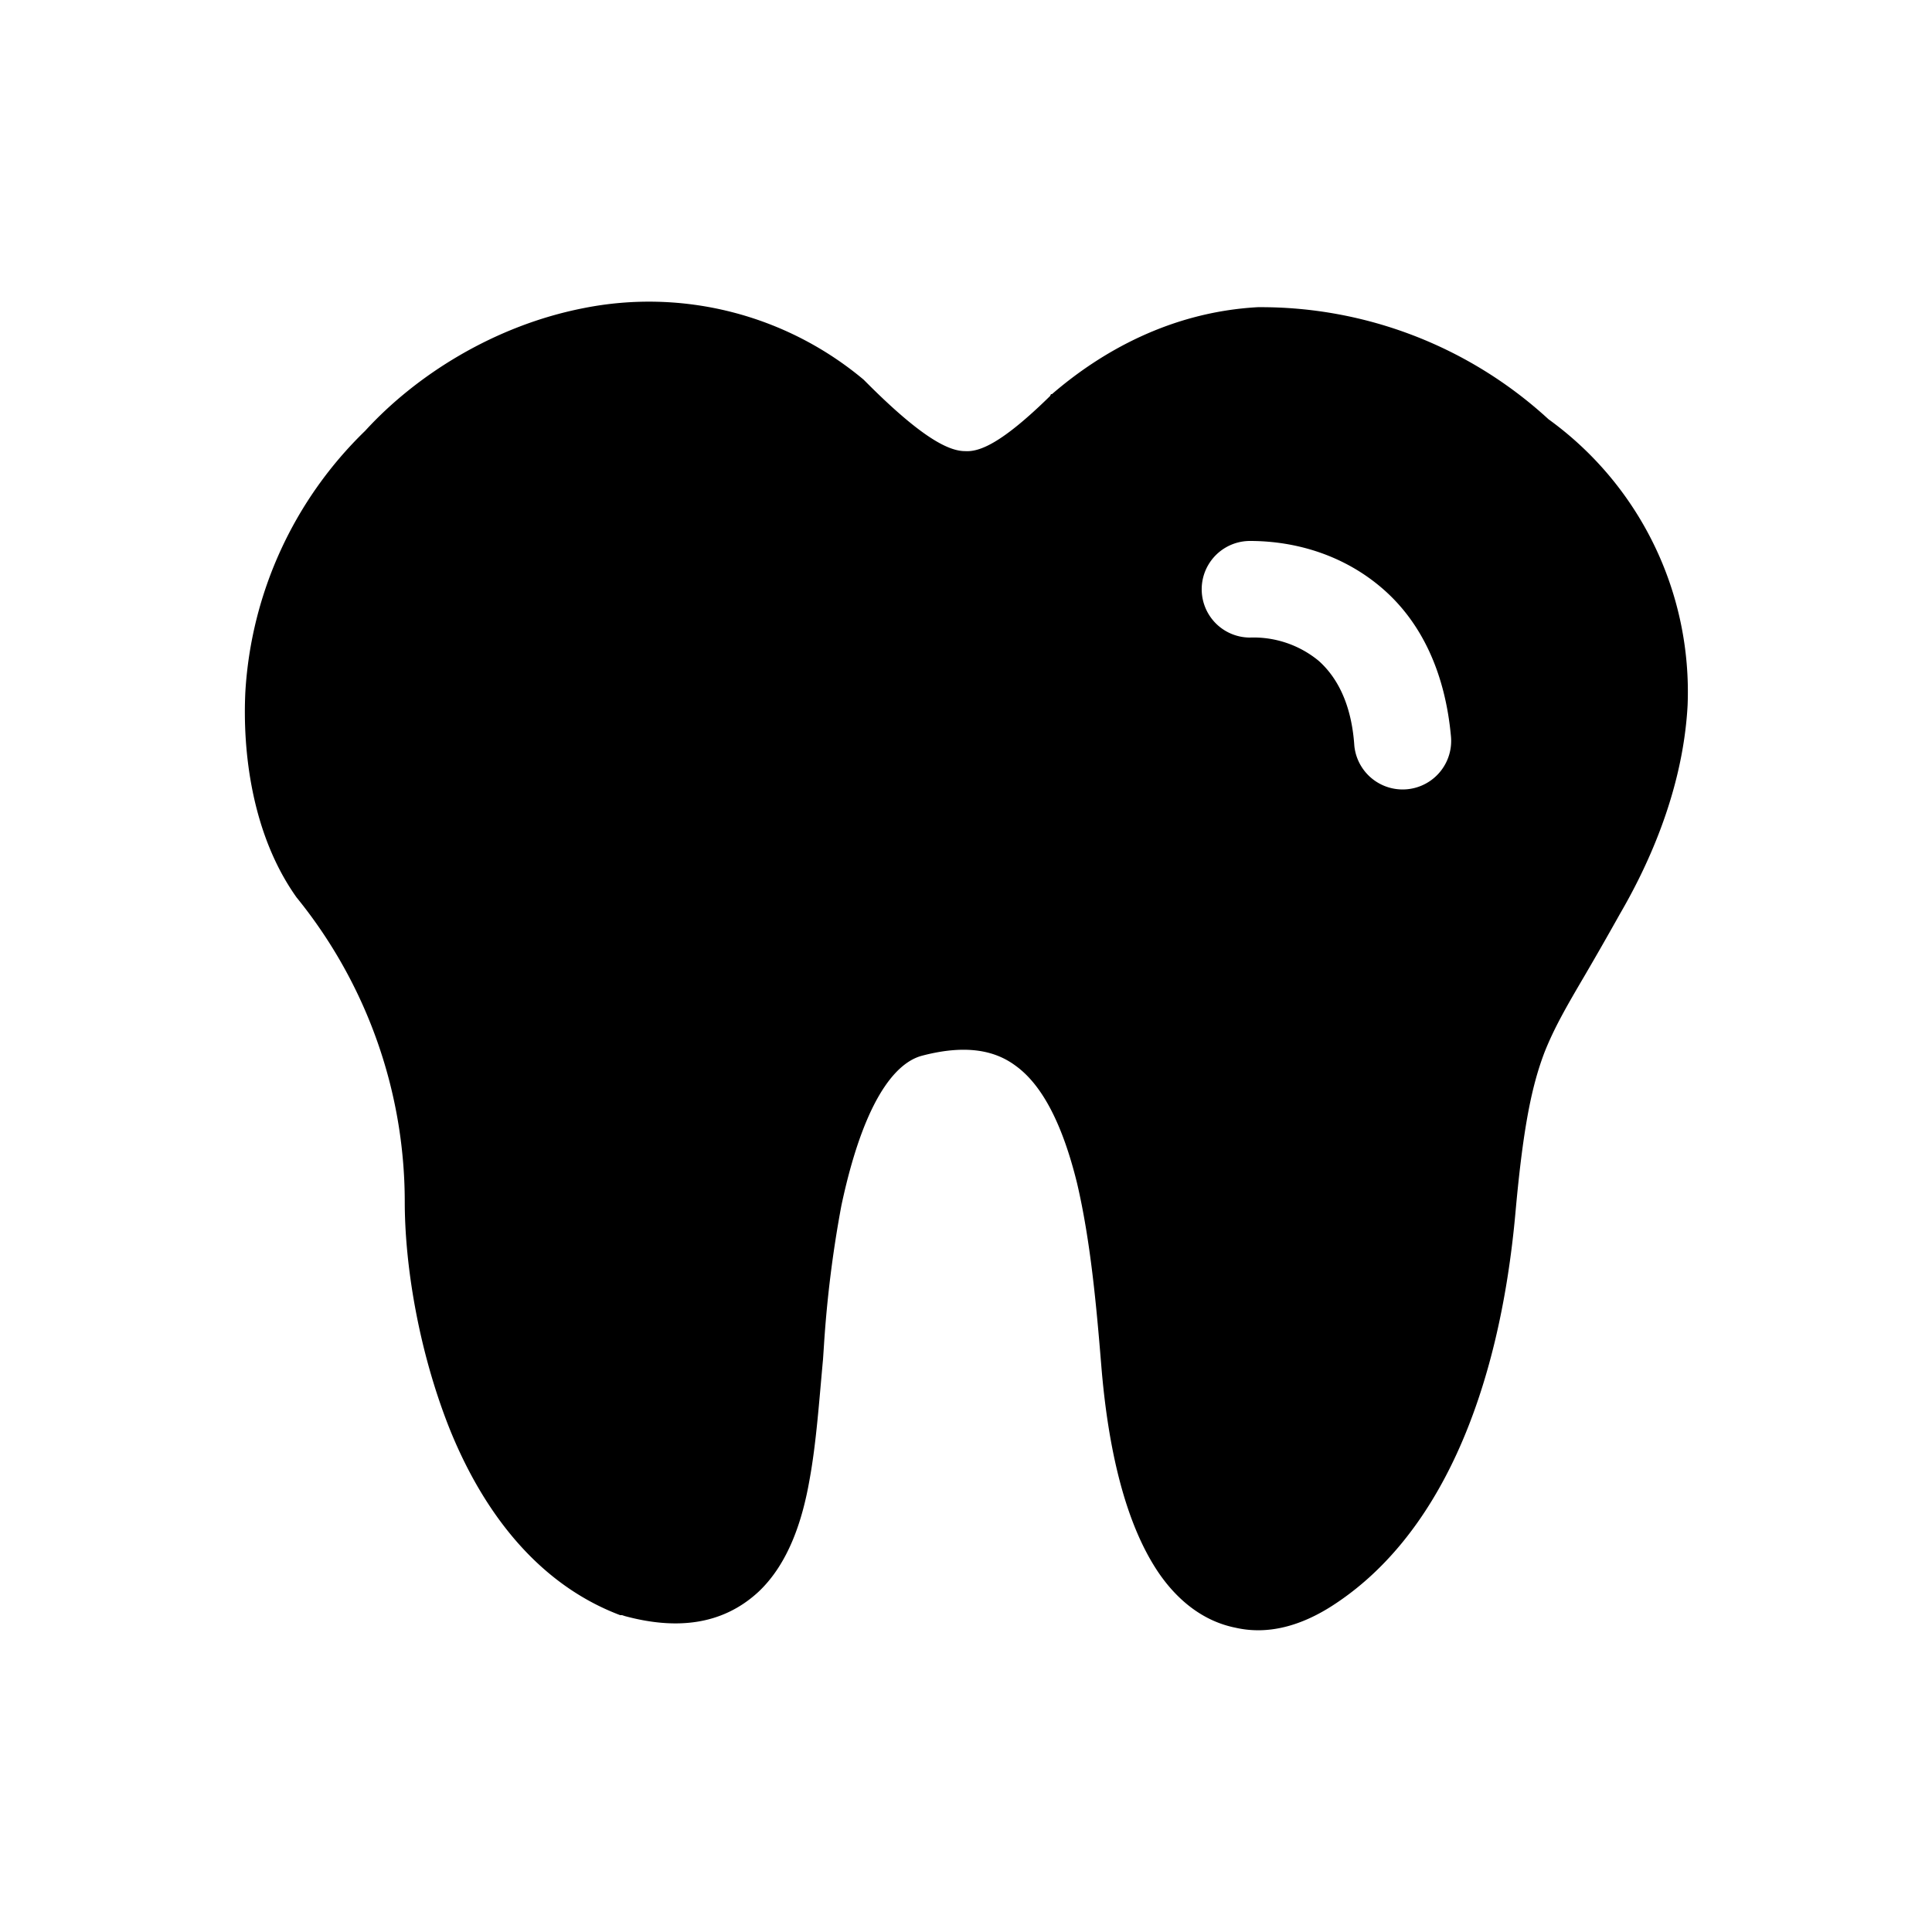
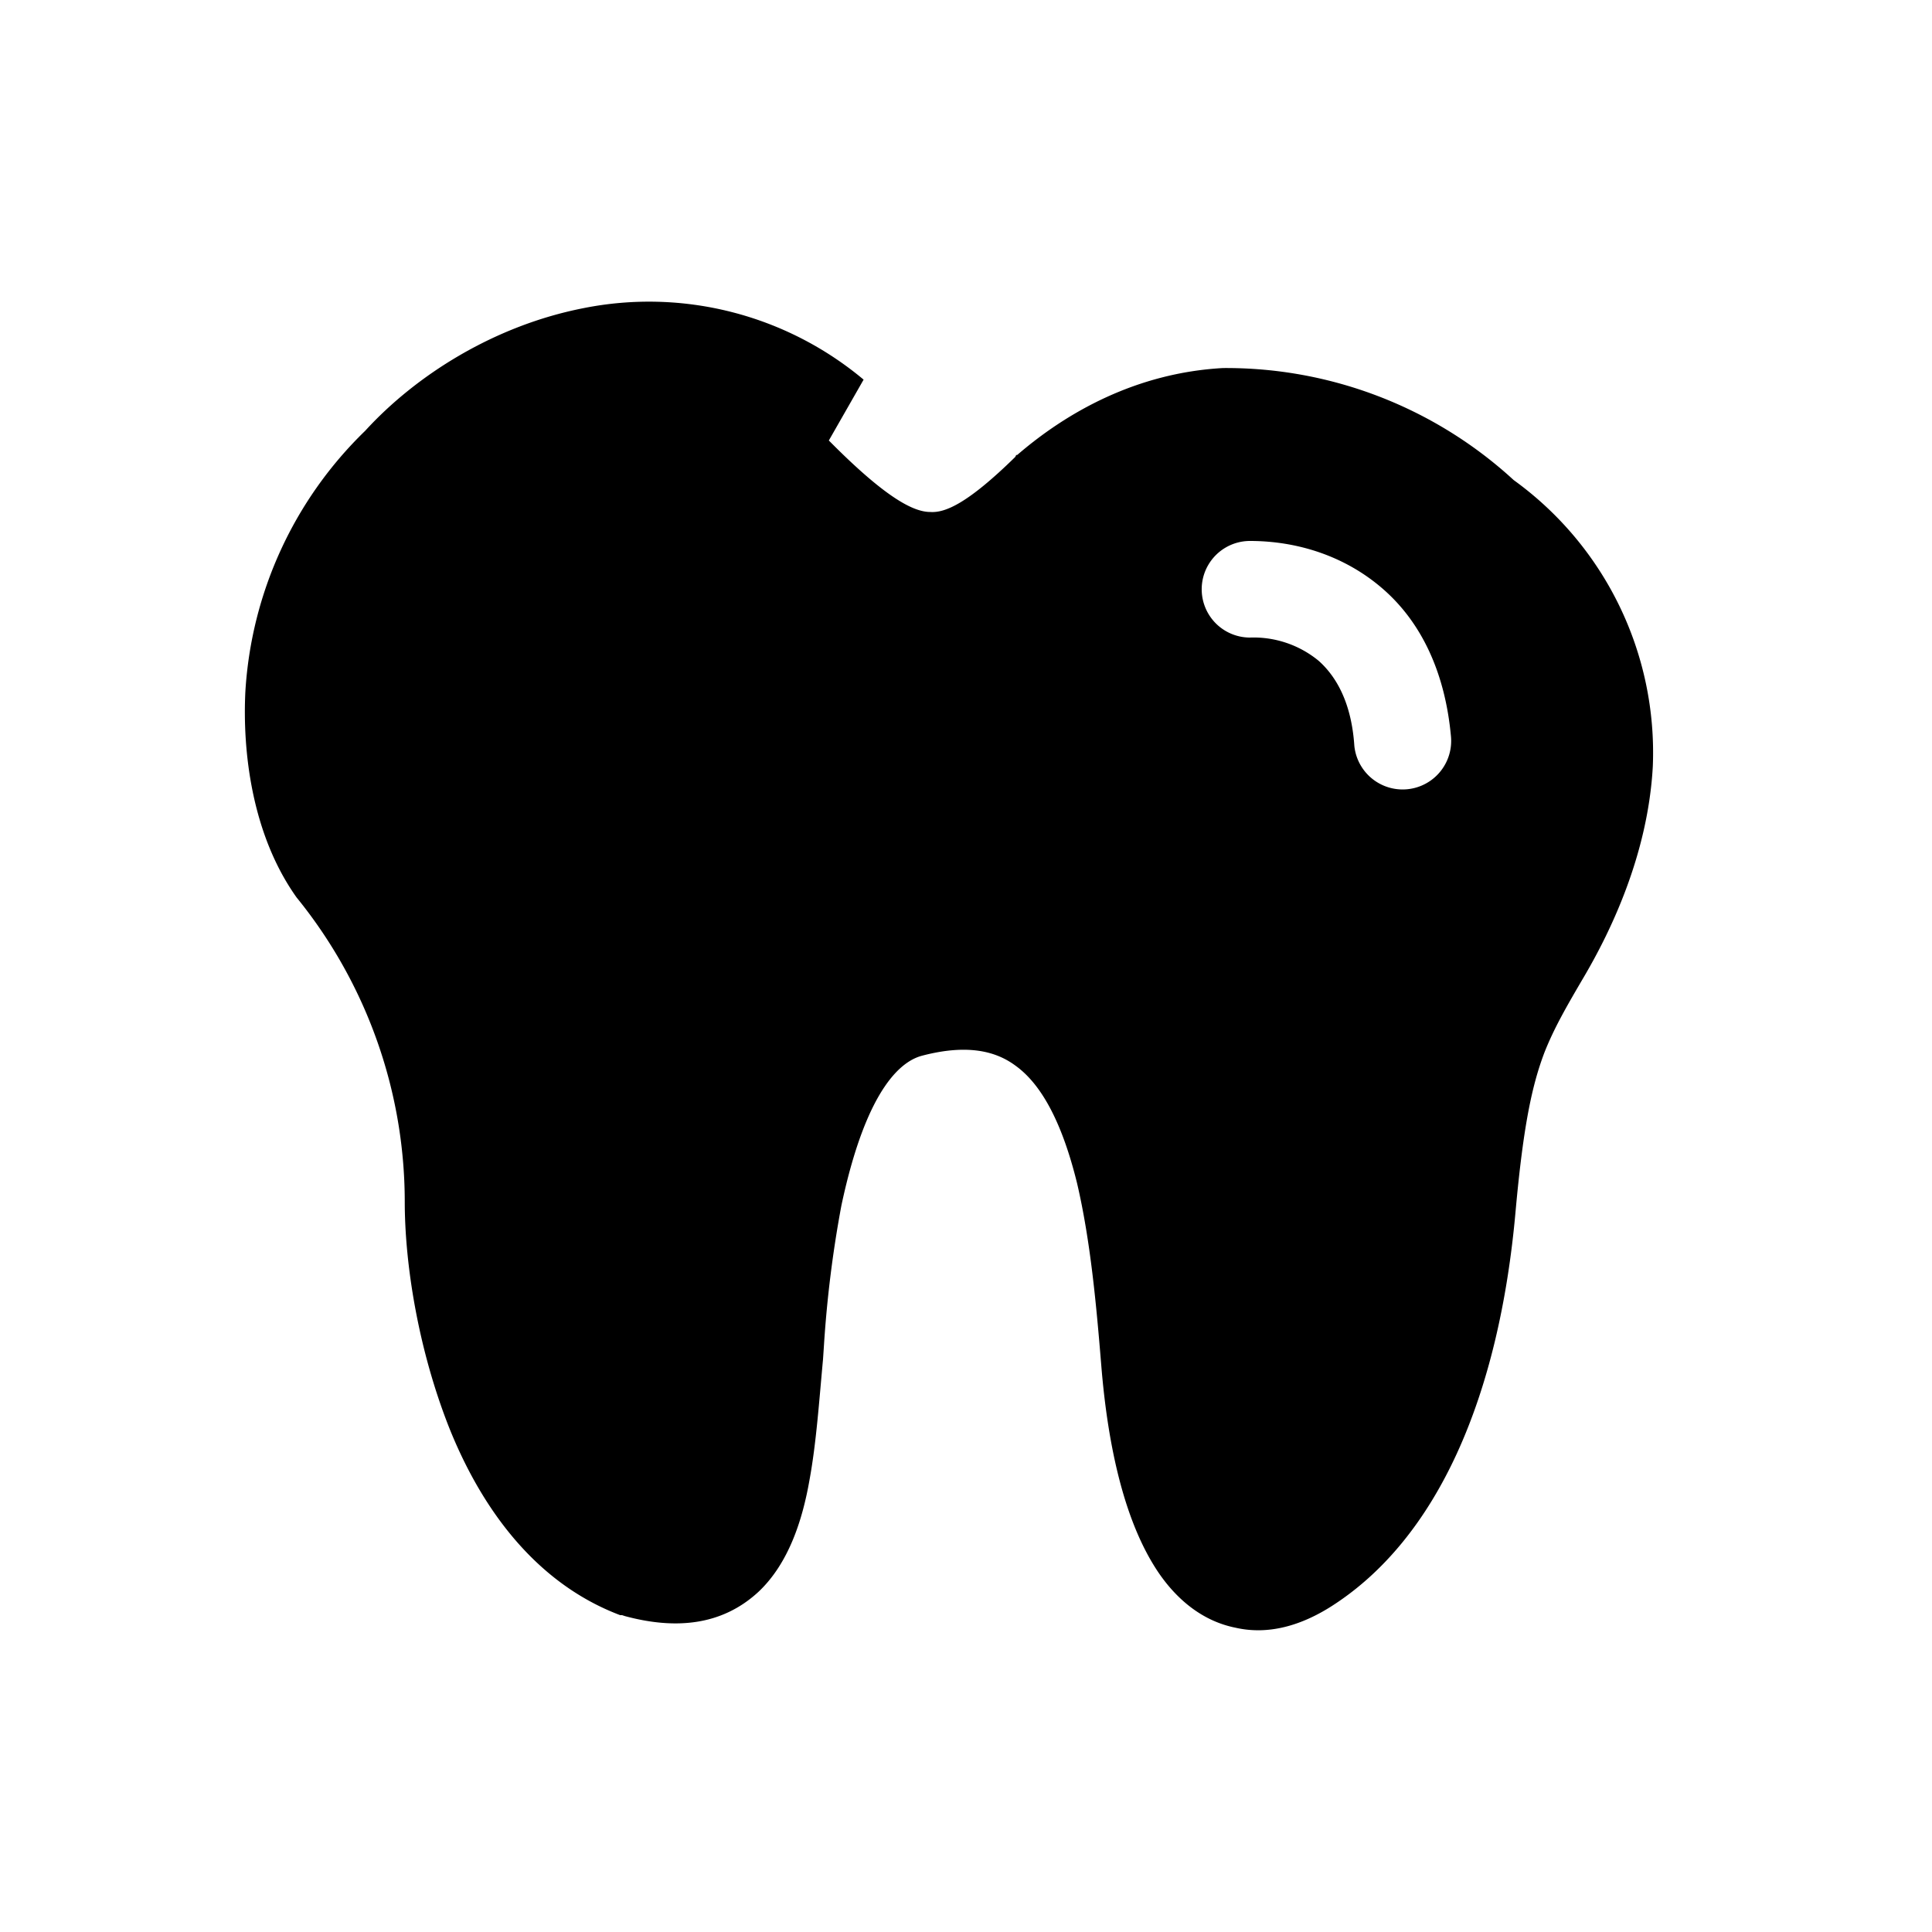
<svg xmlns="http://www.w3.org/2000/svg" width="20" height="20" viewBox="0 0 20 20">
-   <path d="M8.94 3.93a3.46 3.46 0 0 0-2.9-.74c-.92.18-1.73.69-2.26 1.27a4.1 4.1 0 0 0-1.24 2.7c-.03.6.06 1.47.53 2.13a5 5 0 0 1 1.12 3.15c0 .65.14 1.53.46 2.34.32.8.87 1.6 1.77 1.94h.02l.03.01c.52.14 1 .1 1.38-.25.32-.3.46-.76.53-1.16.07-.38.1-.82.14-1.25l.01-.15a12 12 0 0 1 .18-1.44c.27-1.27.65-1.5.83-1.55.49-.13.78-.04.97.1.28.2.49.61.64 1.22.14.6.2 1.27.25 1.88.07.87.25 1.65.6 2.16.18.26.44.49.79.56.35.08.69-.03.99-.22 1.1-.7 1.74-2.17 1.91-4.1.08-.88.17-1.3.3-1.64.1-.25.22-.46.42-.8a39.23 39.23 0 0 0 .36-.63c.25-.43.65-1.23.7-2.16a3.48 3.48 0 0 0-1.44-2.96 4.4 4.4 0 0 0-3.01-1.16c-.9.05-1.62.46-2.13.9h-.01l-.01.02c-.5.49-.73.58-.88.57-.17 0-.45-.14-1.01-.7l-.02-.02-.02-.02Zm4 1.67c.48 0 .98.15 1.38.5.4.35.64.87.7 1.52a.5.5 0 1 1-1 .1c-.03-.45-.19-.72-.37-.88a1.06 1.06 0 0 0-.71-.24.5.5 0 0 1 0-1Z" />
+   <path d="M8.94 3.93a3.46 3.46 0 0 0-2.9-.74c-.92.18-1.73.69-2.26 1.27a4.1 4.1 0 0 0-1.24 2.7c-.03.6.06 1.47.53 2.13a5 5 0 0 1 1.12 3.15c0 .65.14 1.53.46 2.34.32.8.87 1.6 1.77 1.94h.02l.03.01c.52.14 1 .1 1.38-.25.32-.3.46-.76.53-1.16.07-.38.1-.82.14-1.25l.01-.15a12 12 0 0 1 .18-1.44c.27-1.27.65-1.5.83-1.55.49-.13.78-.04.97.1.28.2.49.61.64 1.22.14.6.2 1.27.25 1.88.07.87.25 1.65.6 2.16.18.26.44.49.79.56.35.08.69-.03.99-.22 1.1-.7 1.74-2.17 1.91-4.1.08-.88.17-1.3.3-1.64.1-.25.22-.46.42-.8c.25-.43.65-1.23.7-2.16a3.48 3.48 0 0 0-1.44-2.96 4.4 4.4 0 0 0-3.01-1.16c-.9.05-1.62.46-2.13.9h-.01l-.01.02c-.5.49-.73.58-.88.57-.17 0-.45-.14-1.01-.7l-.02-.02-.02-.02Zm4 1.67c.48 0 .98.15 1.38.5.4.35.64.87.7 1.52a.5.5 0 1 1-1 .1c-.03-.45-.19-.72-.37-.88a1.06 1.06 0 0 0-.71-.24.5.5 0 0 1 0-1Z" />
</svg>